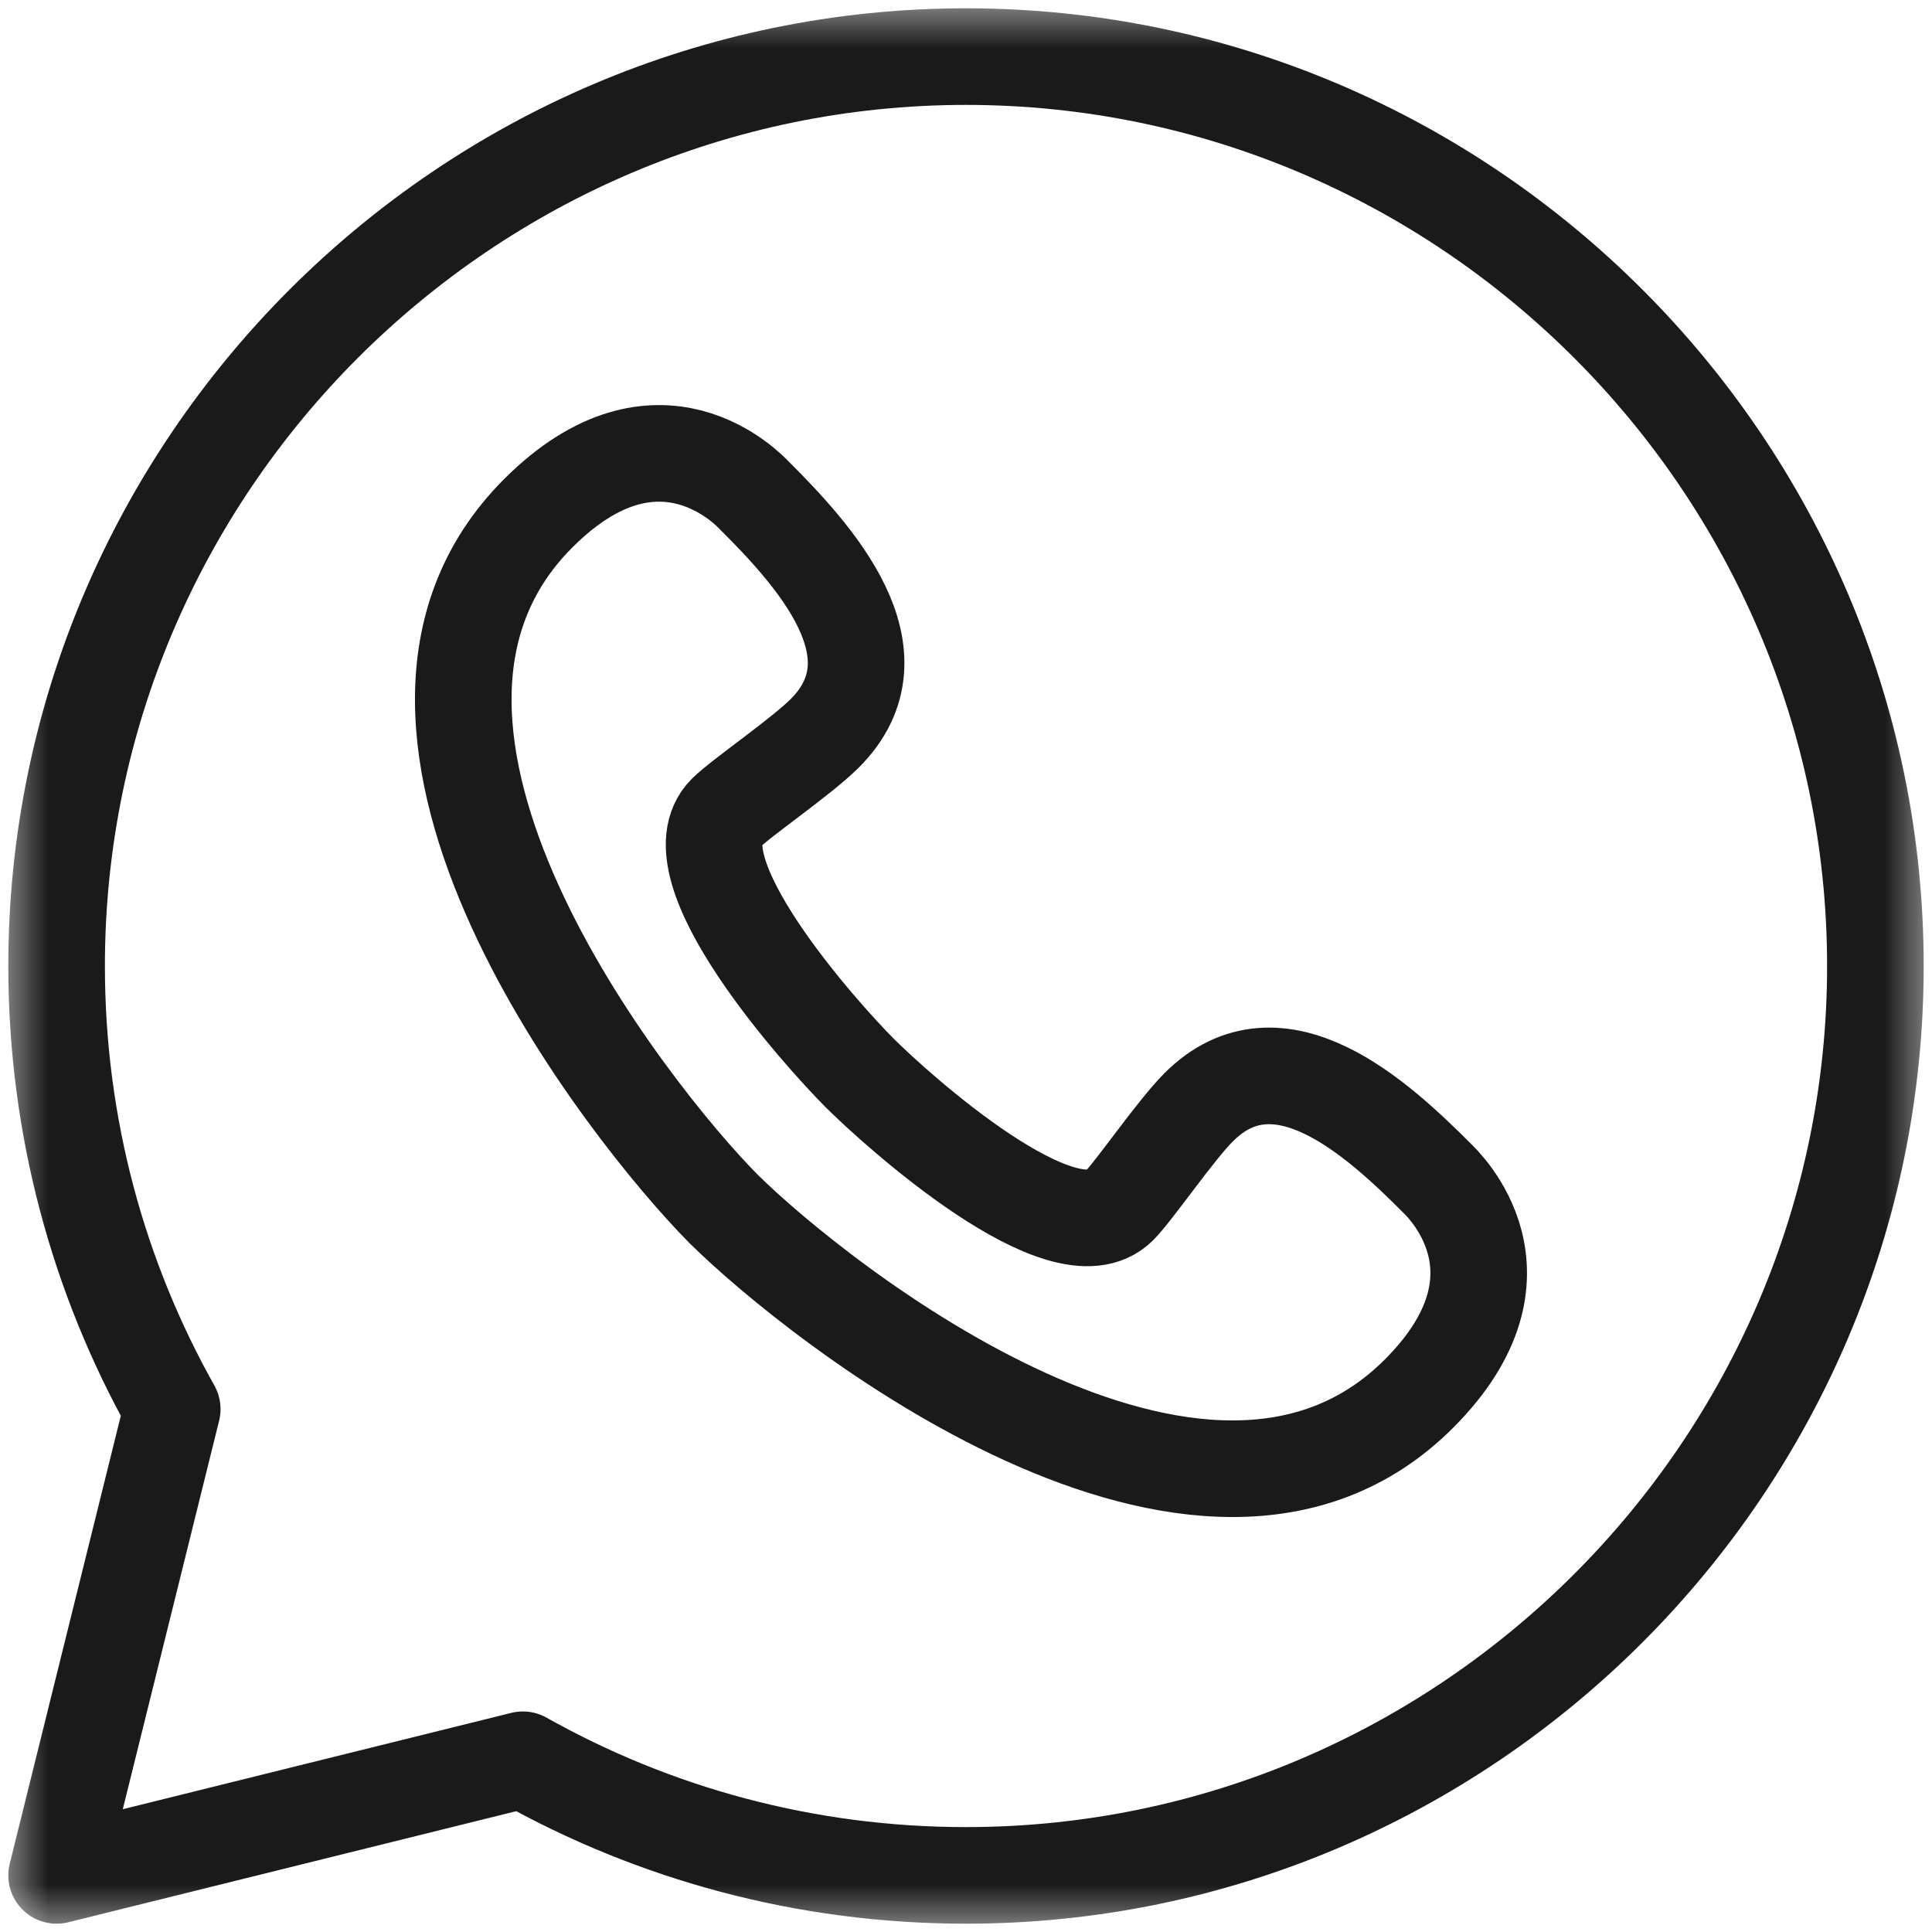
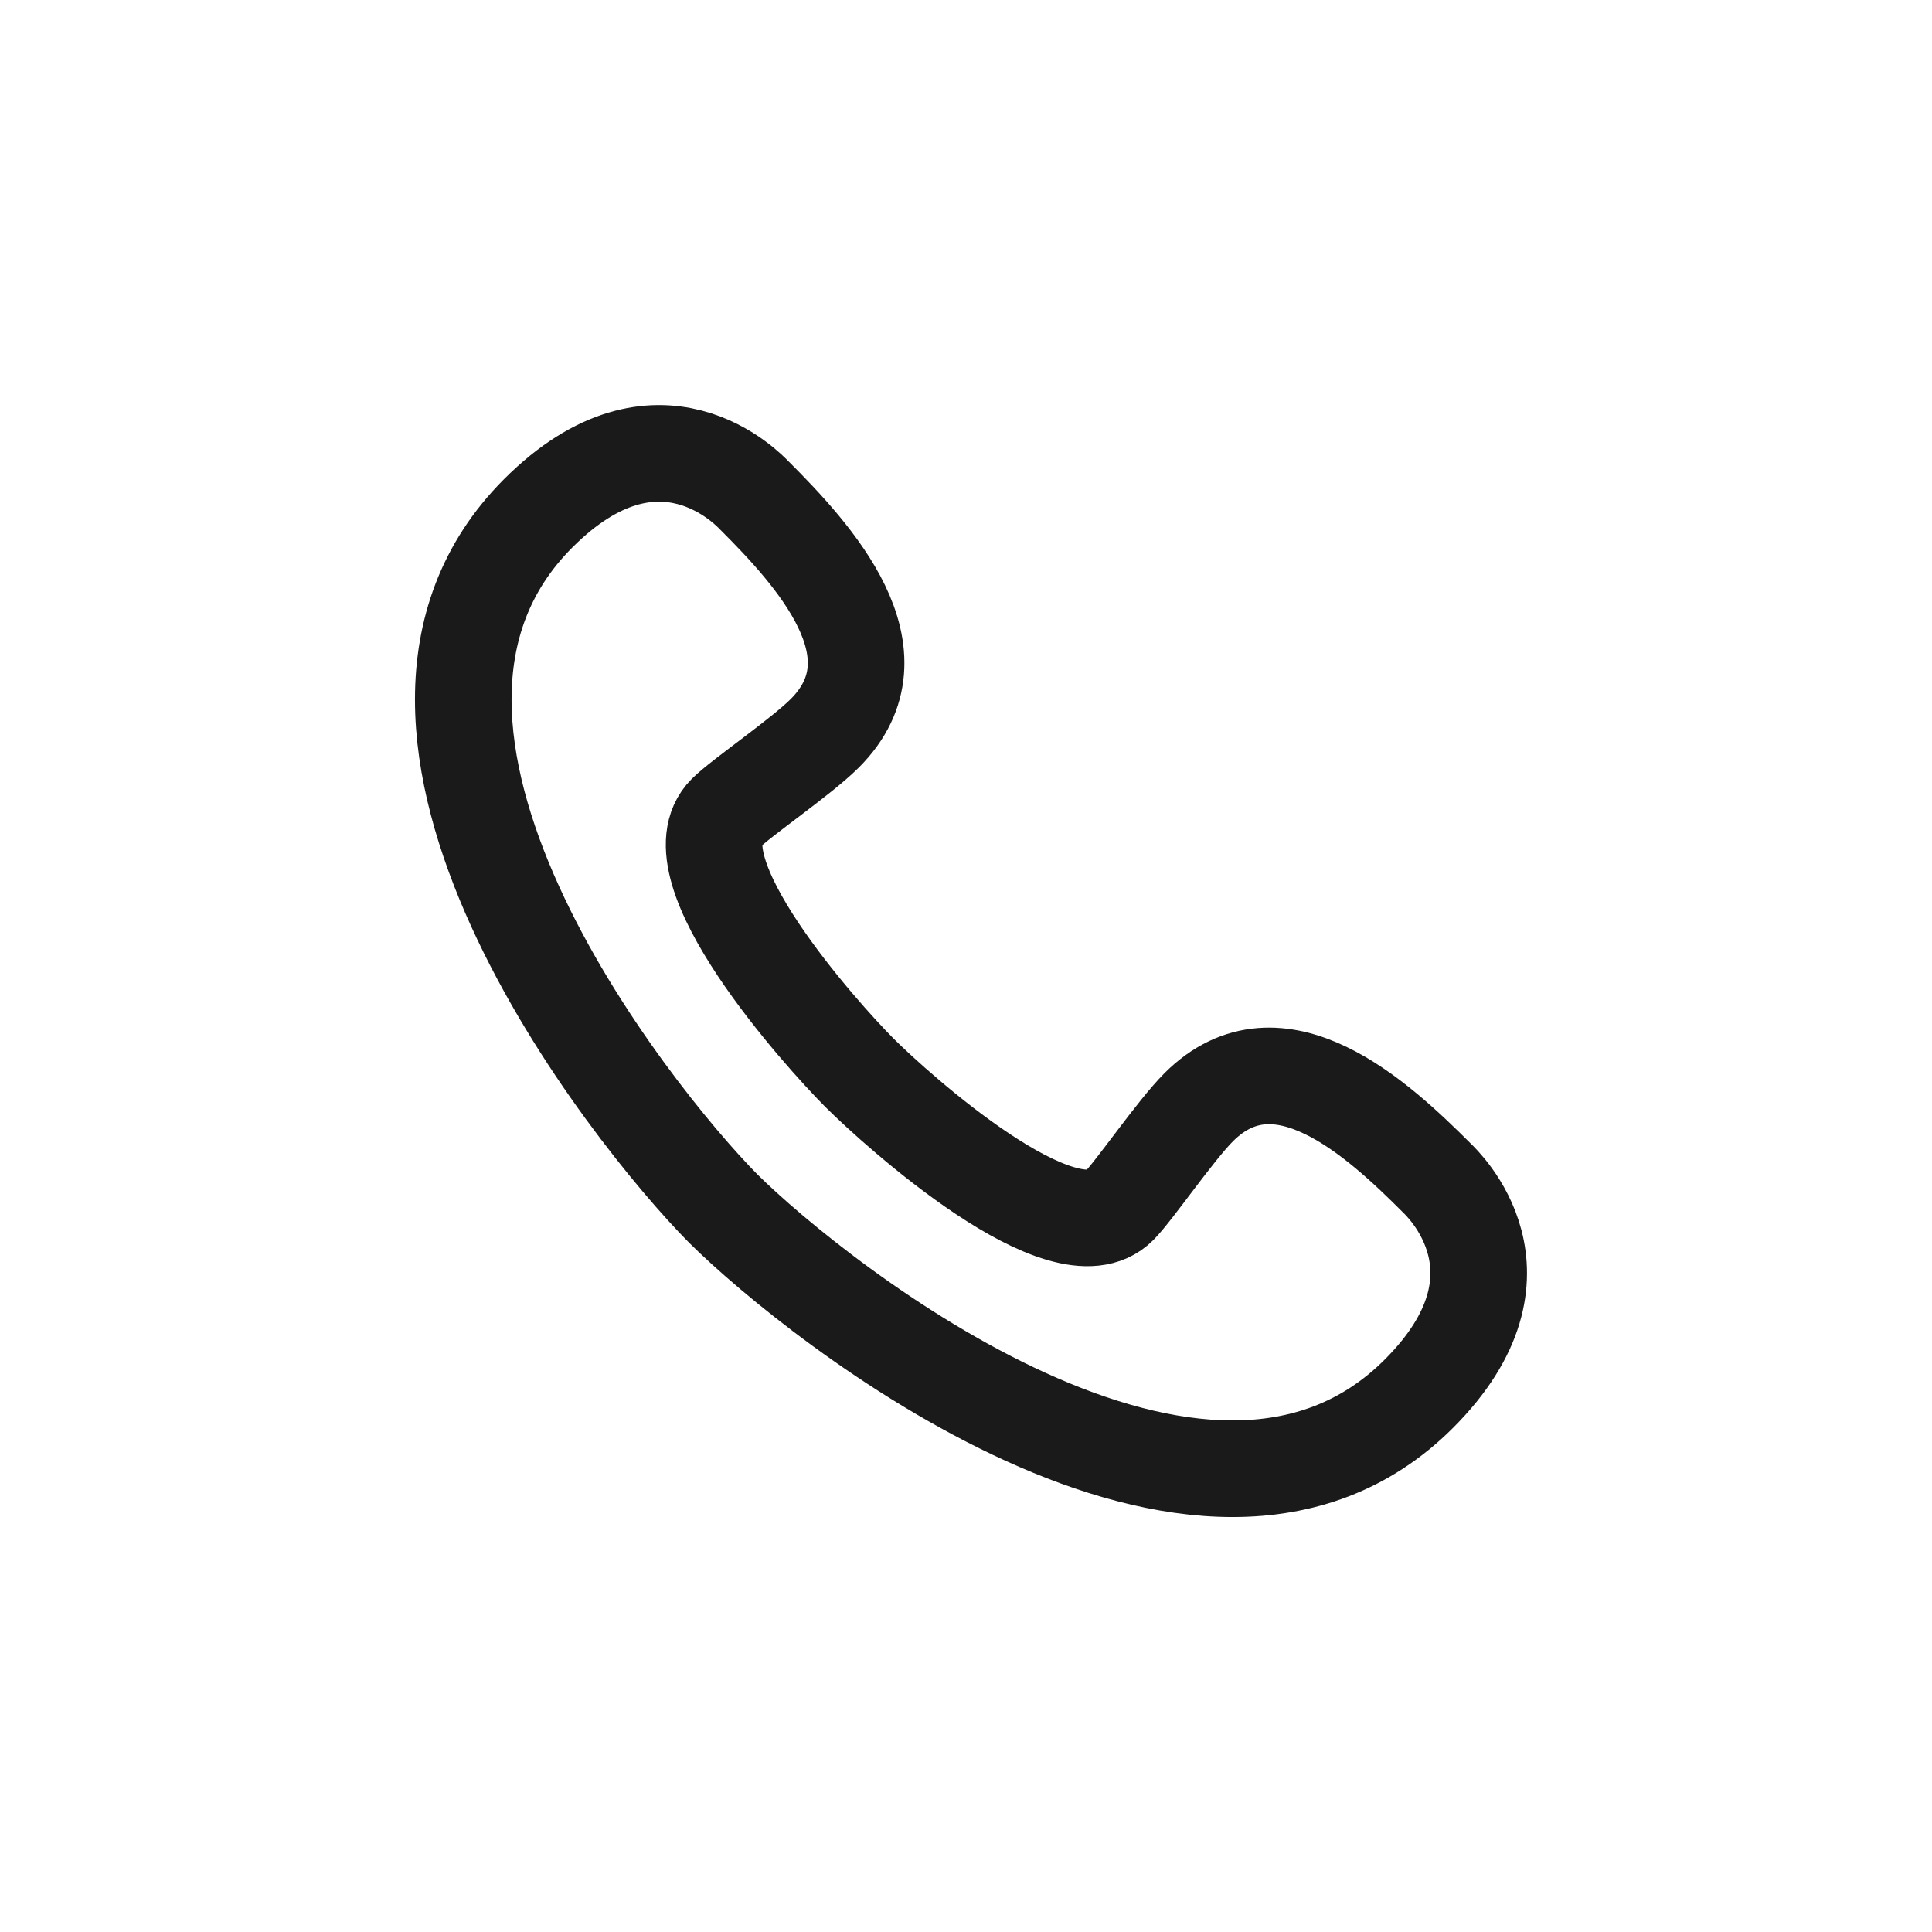
<svg xmlns="http://www.w3.org/2000/svg" width="20" height="20" viewBox="0 0 20 20" fill="none">
  <mask id="mask0_12274_113" style="mask-type:luminance" maskUnits="userSpaceOnUse" x="0" y="0" width="20" height="20">
    <path d="M19.5 19.5V0.5H0.5V19.5H19.5Z" fill="white" stroke="white" />
  </mask>
  <g mask="url(#mask0_12274_113)">
-     <path d="M1.783 14.587C1.021 13.231 0.586 11.666 0.586 10C0.586 4.822 4.822 0.586 10 0.586C15.178 0.586 19.414 4.822 19.414 10C19.414 15.178 15.178 19.414 10 19.414C8.334 19.414 6.769 18.979 5.413 18.217L0.586 19.414L1.783 14.587Z" stroke="#1A1A1A" stroke-miterlimit="10" stroke-linecap="round" stroke-linejoin="round" />
    <path d="M8.896 11.104C8.508 10.714 6.948 8.984 7.515 8.416C7.671 8.26 8.295 7.834 8.538 7.591C9.367 6.762 8.416 5.736 7.807 5.127C7.757 5.077 6.818 4.067 5.572 5.313C3.345 7.54 6.52 11.534 7.488 12.512C8.466 13.48 12.46 16.655 14.688 14.428C15.934 13.182 14.923 12.243 14.874 12.194C14.264 11.584 13.238 10.633 12.409 11.462C12.166 11.705 11.74 12.329 11.584 12.485C11.017 13.052 9.286 11.493 8.896 11.104Z" stroke="#1A1A1A" stroke-miterlimit="10" />
  </g>
</svg>